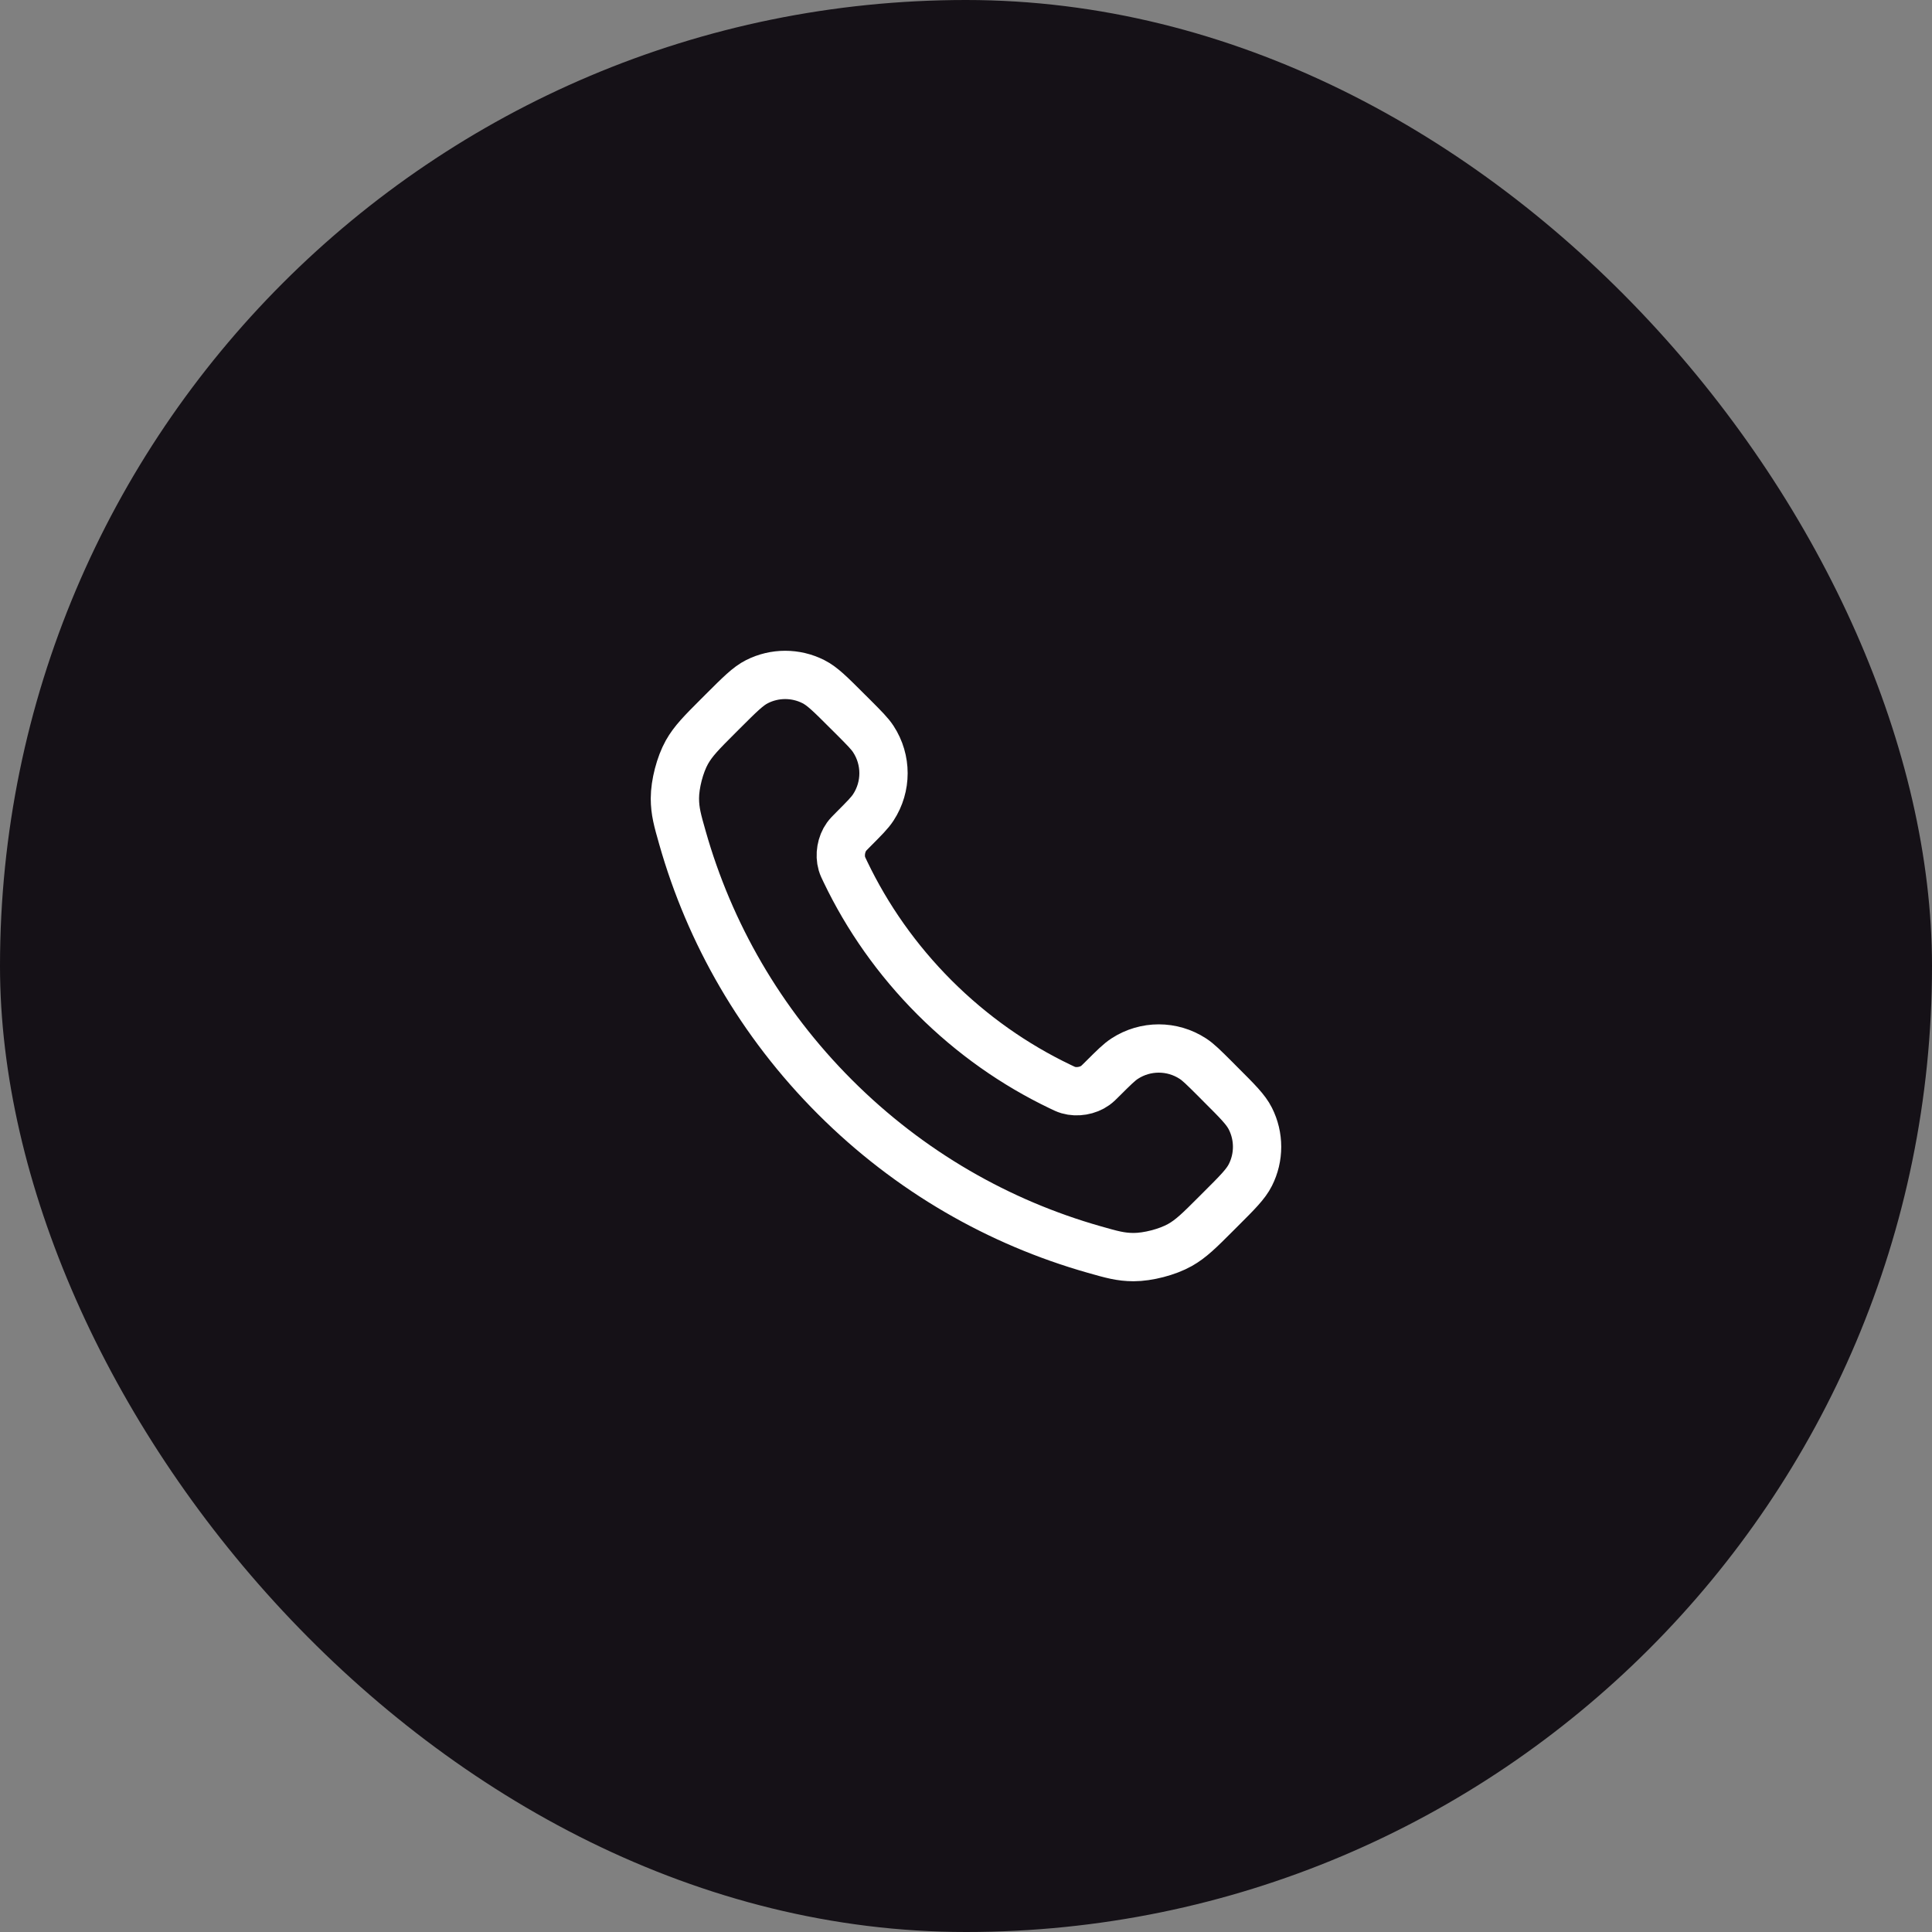
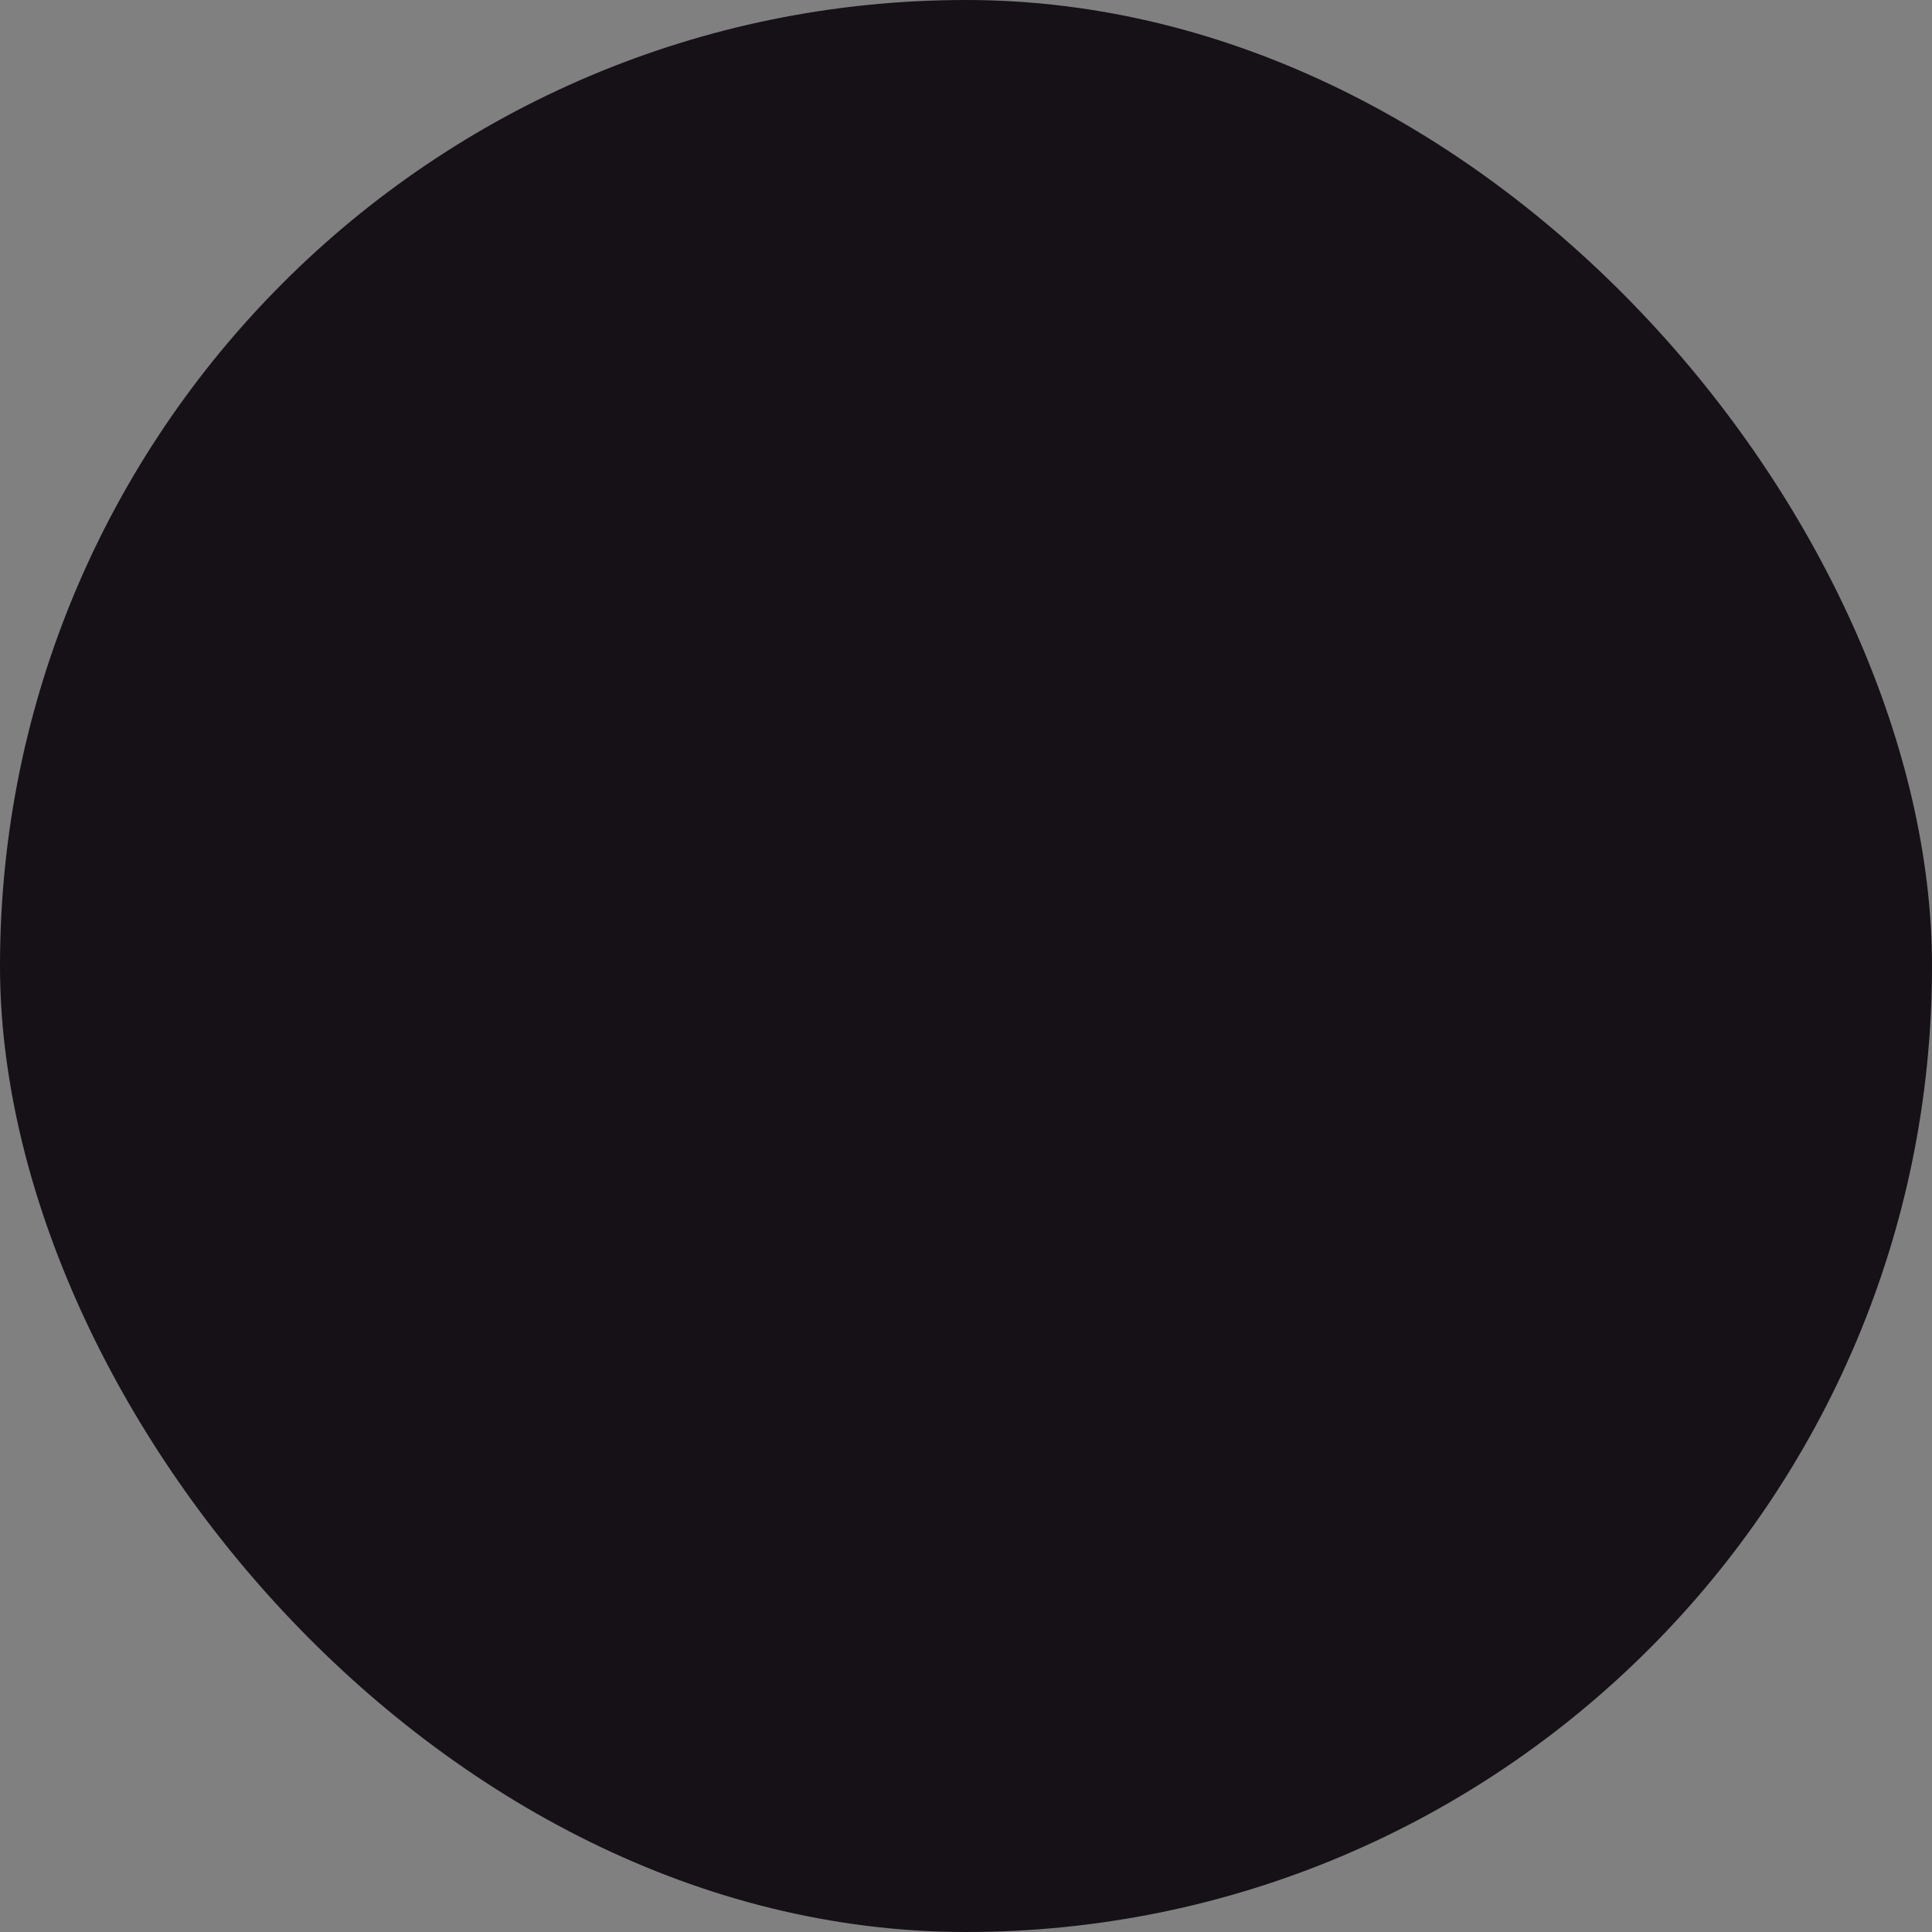
<svg xmlns="http://www.w3.org/2000/svg" width="40" height="40" viewBox="0 0 40 40" fill="none">
  <rect x="0" y="0" width="40" height="40" fill="#808080" stroke="none" />
  <rect width="40" height="40" rx="20" fill="#151117" />
-   <path d="M17.505 18.054C17.955 18.993 18.57 19.873 19.348 20.652C20.127 21.43 21.007 22.045 21.946 22.495C22.027 22.534 22.067 22.554 22.118 22.569C22.3 22.622 22.523 22.584 22.677 22.473C22.72 22.442 22.757 22.405 22.831 22.331C23.058 22.105 23.171 21.992 23.285 21.918C23.714 21.638 24.268 21.638 24.697 21.918C24.811 21.992 24.924 22.105 25.151 22.331L25.277 22.458C25.622 22.802 25.794 22.974 25.887 23.159C26.073 23.527 26.073 23.961 25.887 24.328C25.794 24.513 25.622 24.686 25.277 25.03L25.175 25.132C24.832 25.475 24.66 25.647 24.427 25.778C24.168 25.923 23.766 26.027 23.47 26.027C23.202 26.026 23.019 25.974 22.654 25.87C20.688 25.312 18.834 24.26 17.287 22.713C15.74 21.166 14.688 19.312 14.13 17.346C14.026 16.981 13.974 16.798 13.973 16.53C13.973 16.234 14.077 15.832 14.222 15.573C14.354 15.34 14.525 15.168 14.868 14.825L14.97 14.723C15.315 14.379 15.487 14.206 15.672 14.113C16.039 13.927 16.474 13.927 16.841 14.113C17.026 14.206 17.198 14.379 17.542 14.723L17.669 14.849C17.895 15.076 18.008 15.189 18.082 15.303C18.362 15.732 18.362 16.286 18.082 16.715C18.008 16.829 17.895 16.942 17.669 17.169C17.595 17.243 17.558 17.28 17.527 17.323C17.416 17.477 17.378 17.7 17.431 17.882C17.446 17.933 17.466 17.973 17.505 18.054Z" stroke="white" stroke-linecap="round" stroke-linejoin="round" />
</svg>